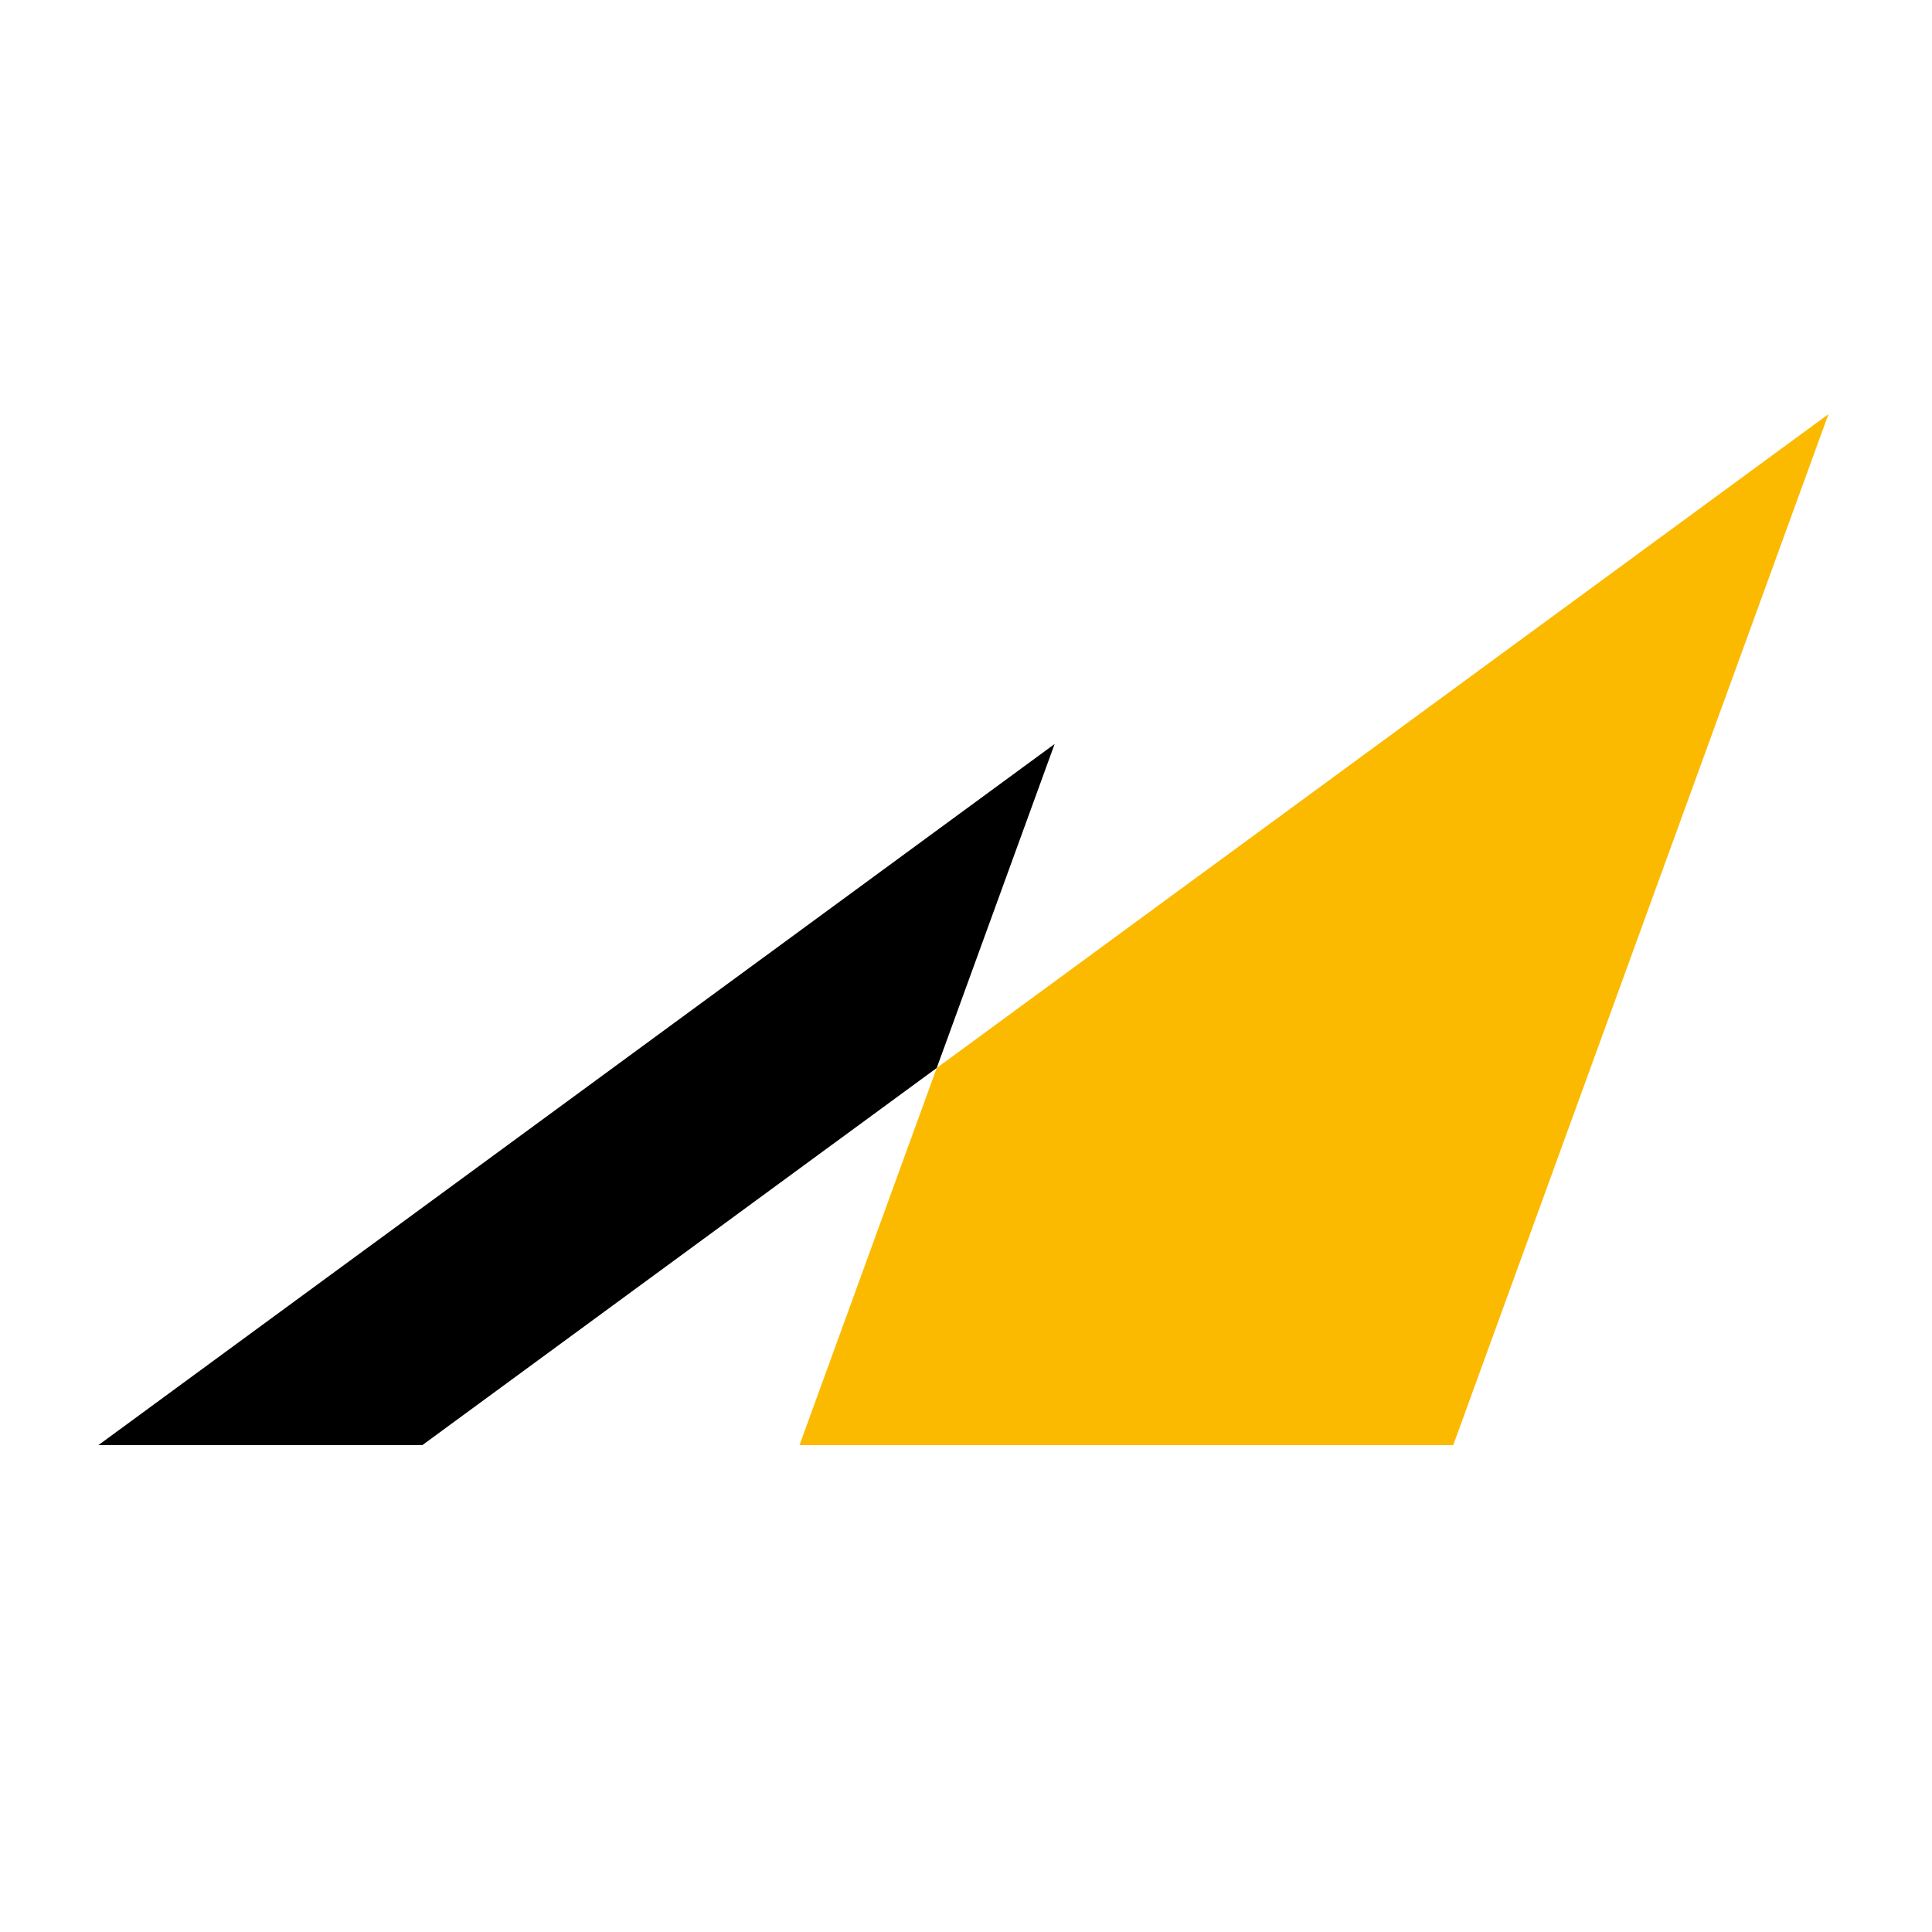
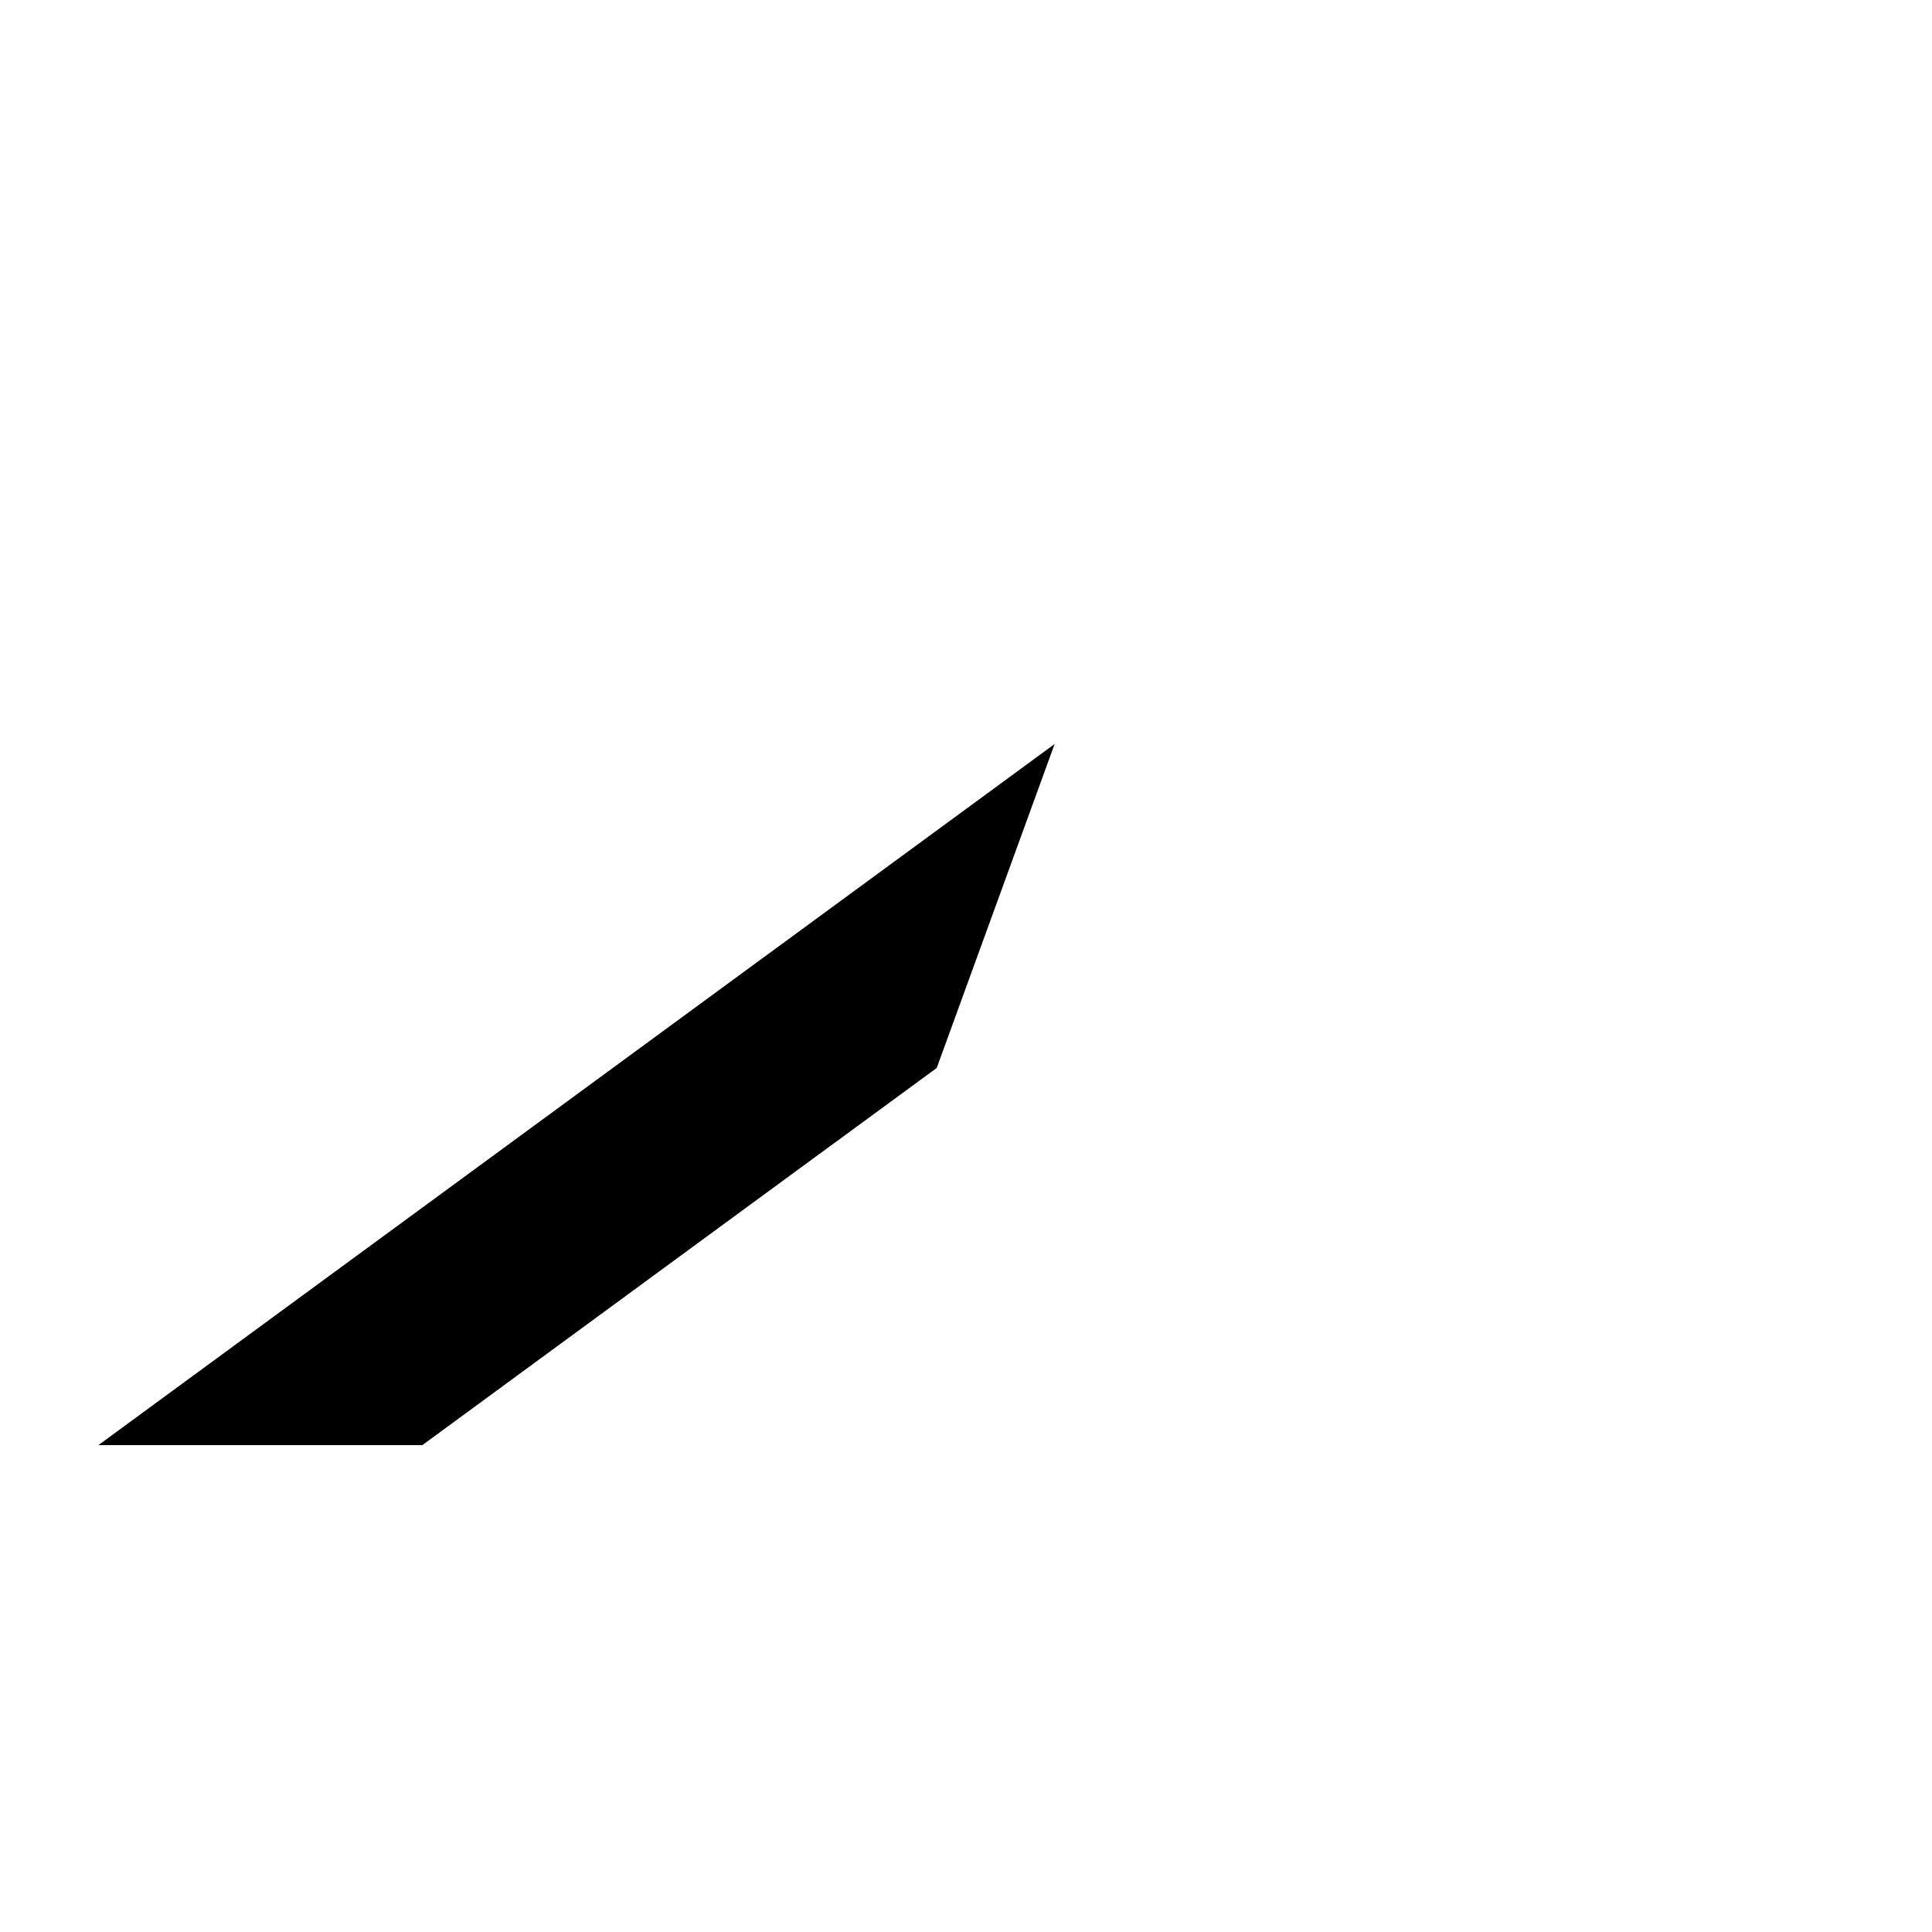
<svg xmlns="http://www.w3.org/2000/svg" version="1.1" id="Ebene_1" x="0px" y="0px" viewBox="0 0 192 192" style="background-color:white">
  <style type="text/css">
	.st0{fill:#FBBA00;}
</style>
  <g transform="matrix(0.924, 0, 0, 0.924, 7.085, 3.115)">
    <polygon points="2.91,152.06 37.75,152.06 93.08,111.49 105.76,76.65 2.91,152.06 &#09;" />
-     <polygon class="st0" points="93.08,111.49 78.32,152.06 148.63,152.06 188.99,41.17 93.08,111.49 &#09;" />
  </g>
</svg>